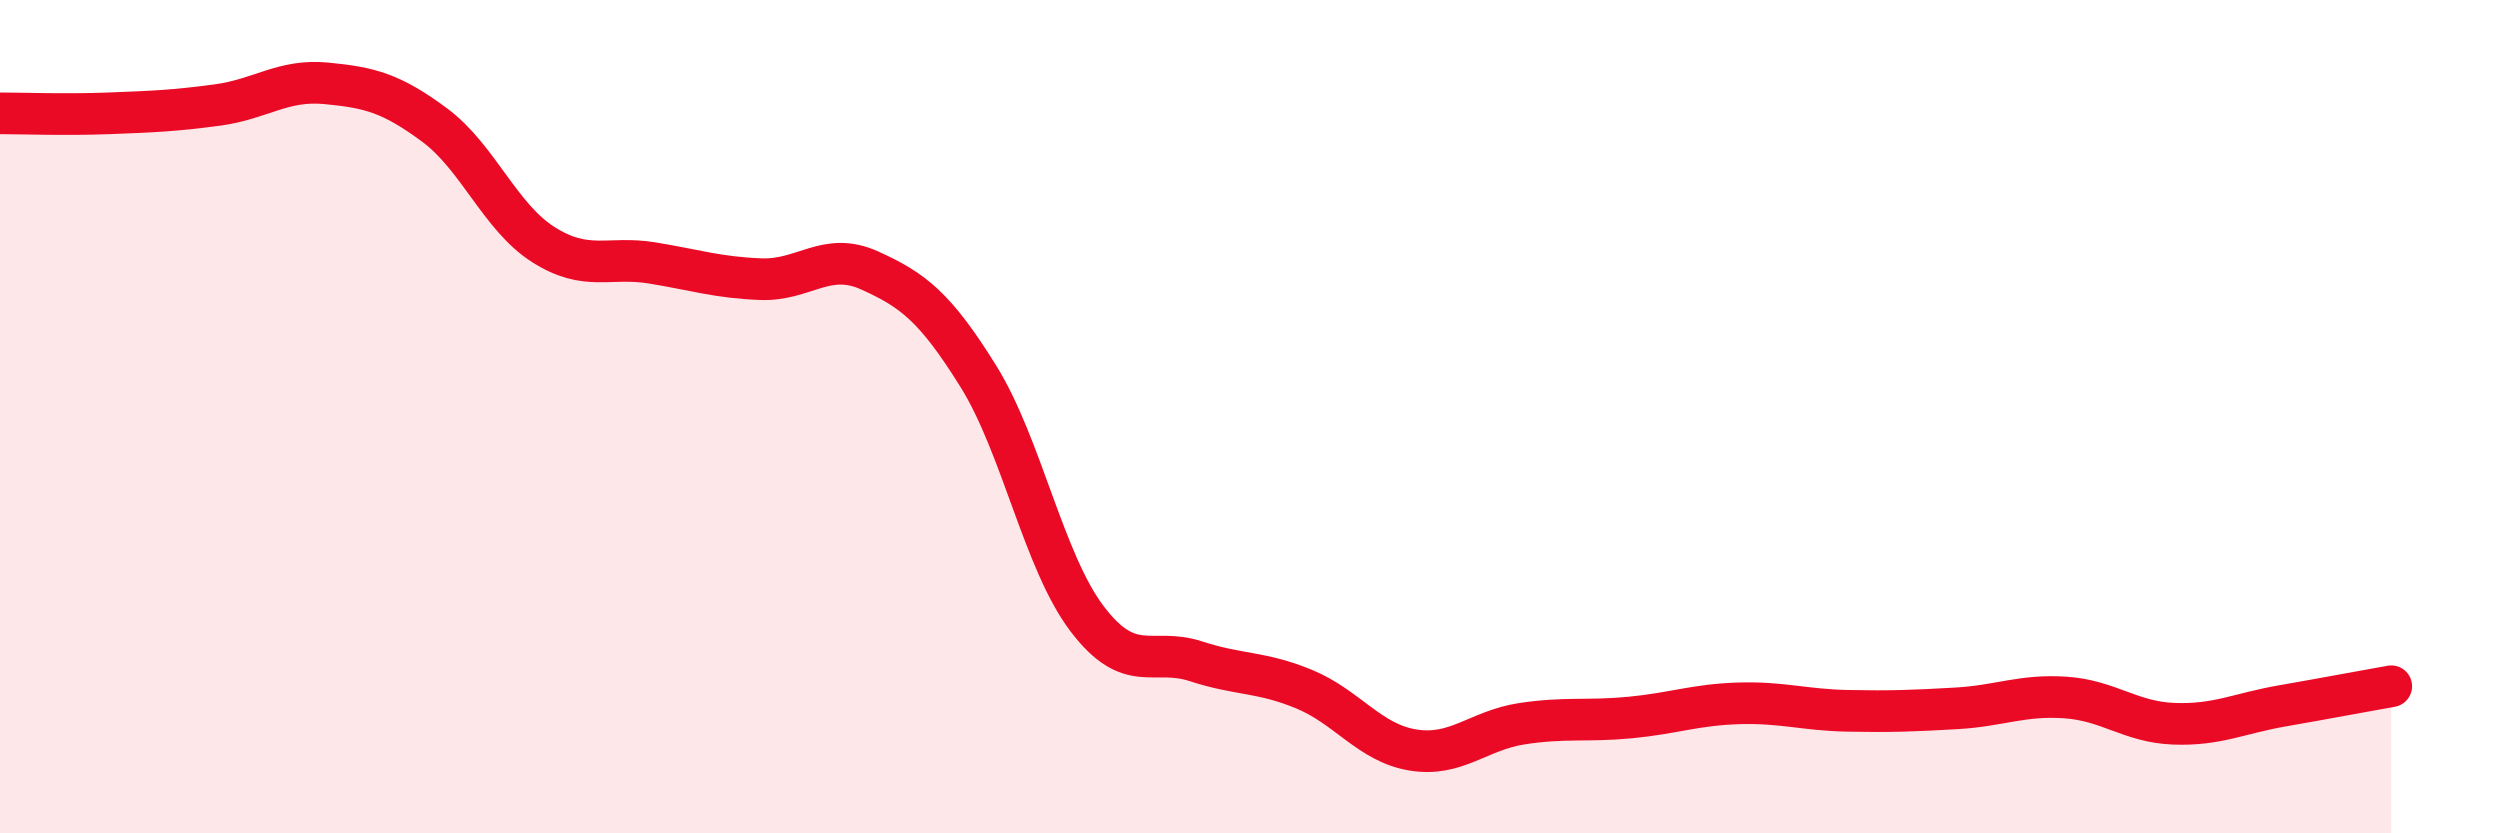
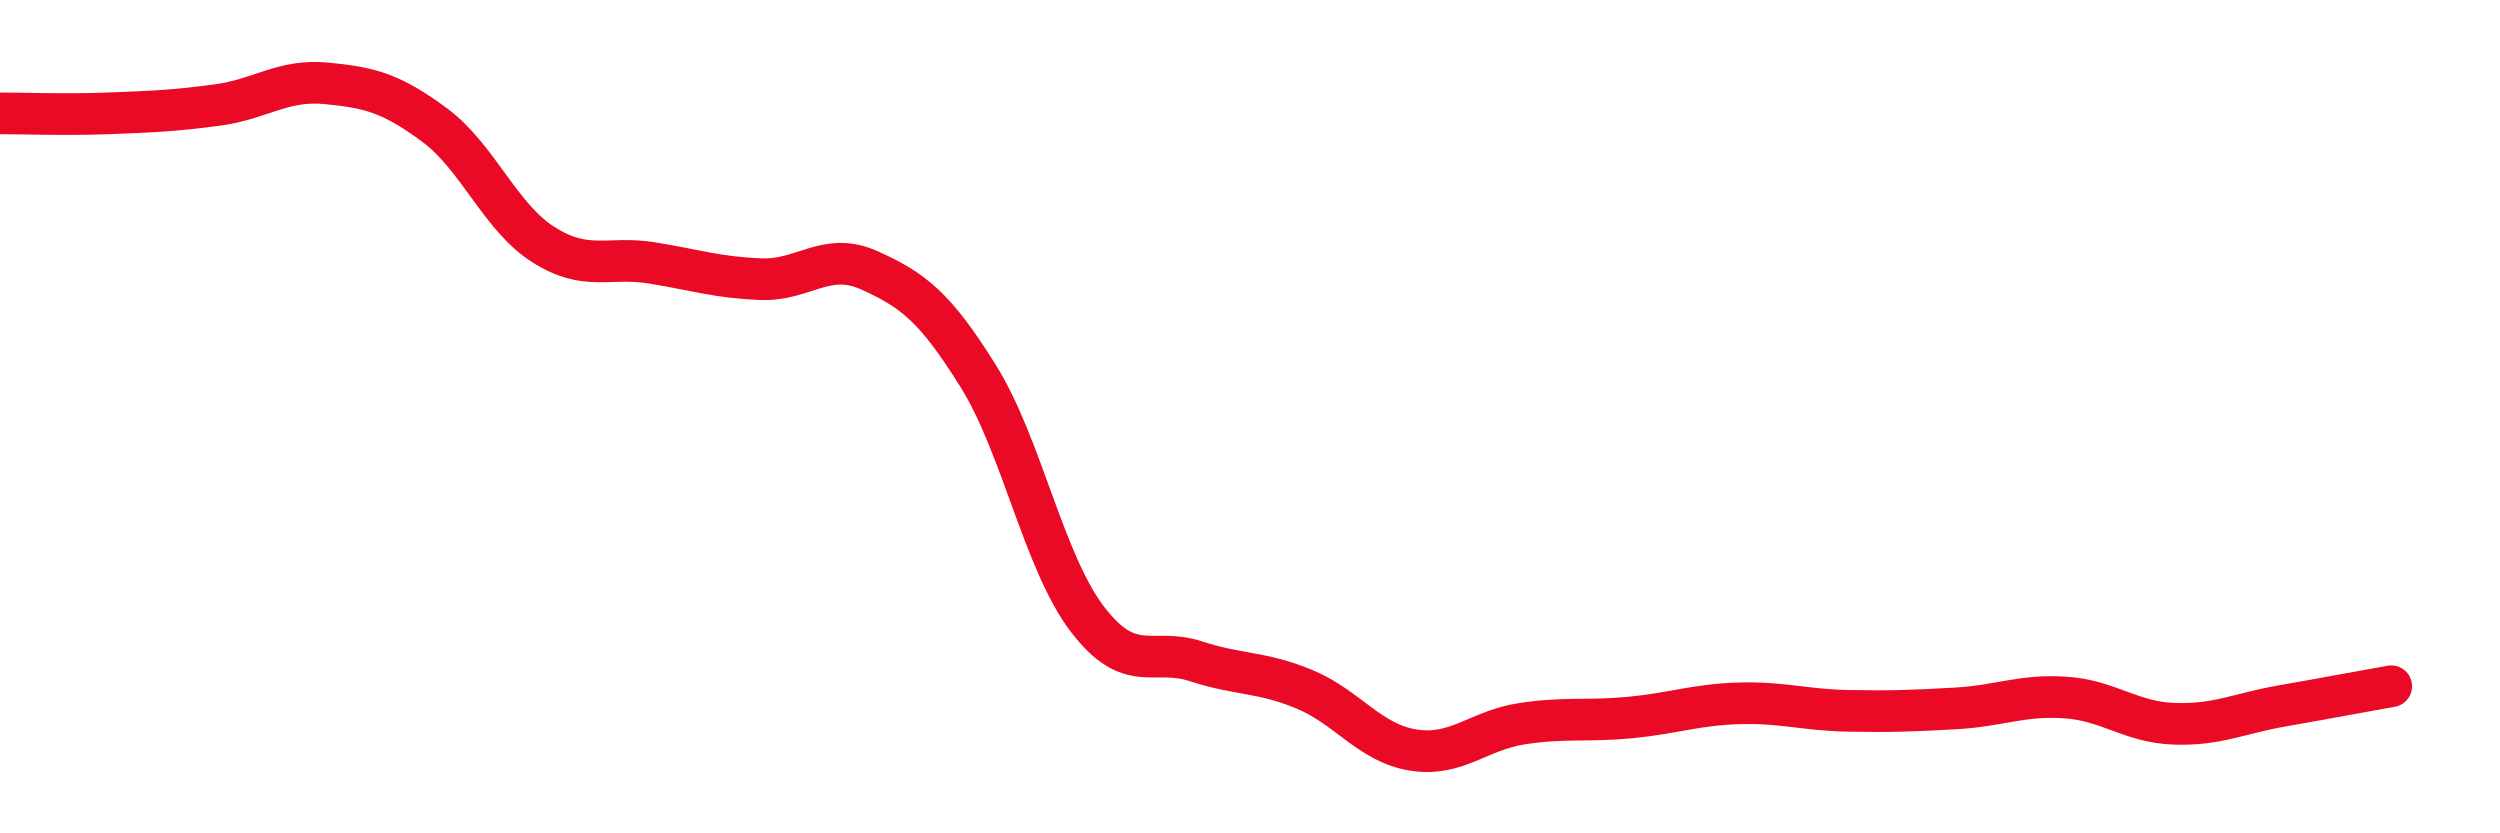
<svg xmlns="http://www.w3.org/2000/svg" width="60" height="20" viewBox="0 0 60 20">
-   <path d="M 0,2.72 C 0.52,2.72 1.57,2.76 2.61,2.72 C 3.65,2.68 4.18,2.66 5.22,2.52 C 6.26,2.38 6.79,1.9 7.83,2 C 8.87,2.1 9.39,2.23 10.43,3 C 11.47,3.77 12,5.21 13.04,5.87 C 14.08,6.53 14.61,6.14 15.65,6.31 C 16.69,6.48 17.22,6.66 18.26,6.7 C 19.3,6.74 19.83,6.02 20.87,6.49 C 21.91,6.96 22.44,7.36 23.48,9.03 C 24.52,10.7 25.05,13.48 26.09,14.85 C 27.13,16.22 27.66,15.53 28.7,15.87 C 29.74,16.21 30.26,16.11 31.3,16.54 C 32.34,16.97 32.87,17.83 33.91,18 C 34.95,18.17 35.48,17.53 36.52,17.37 C 37.56,17.21 38.09,17.32 39.13,17.22 C 40.17,17.12 40.7,16.91 41.74,16.88 C 42.78,16.85 43.31,17.04 44.35,17.06 C 45.39,17.08 45.92,17.06 46.96,17 C 48,16.94 48.53,16.67 49.57,16.74 C 50.61,16.81 51.13,17.33 52.17,17.37 C 53.21,17.41 53.74,17.12 54.78,16.94 C 55.82,16.76 56.87,16.56 57.39,16.47L57.39 20L0 20Z" fill="#EB0A25" opacity="0.1" stroke-linecap="round" stroke-linejoin="round" />
  <path d="M 0,2.72 C 0.52,2.72 1.57,2.76 2.61,2.72 C 3.65,2.68 4.18,2.66 5.22,2.52 C 6.26,2.38 6.79,1.9 7.83,2 C 8.87,2.1 9.39,2.23 10.43,3 C 11.47,3.77 12,5.21 13.04,5.87 C 14.08,6.53 14.61,6.14 15.65,6.31 C 16.69,6.48 17.22,6.66 18.26,6.7 C 19.3,6.74 19.83,6.02 20.87,6.49 C 21.91,6.96 22.44,7.36 23.48,9.03 C 24.52,10.7 25.05,13.48 26.09,14.85 C 27.13,16.22 27.66,15.53 28.7,15.87 C 29.74,16.21 30.26,16.11 31.3,16.54 C 32.34,16.97 32.87,17.83 33.91,18 C 34.95,18.17 35.48,17.53 36.52,17.37 C 37.56,17.21 38.09,17.32 39.13,17.22 C 40.17,17.12 40.7,16.91 41.74,16.88 C 42.78,16.85 43.31,17.04 44.35,17.06 C 45.39,17.08 45.92,17.06 46.96,17 C 48,16.94 48.53,16.67 49.57,16.74 C 50.61,16.81 51.13,17.33 52.17,17.37 C 53.21,17.41 53.74,17.12 54.78,16.94 C 55.82,16.76 56.87,16.56 57.39,16.47" stroke="#EB0A25" stroke-width="1" fill="none" stroke-linecap="round" stroke-linejoin="round" />
</svg>